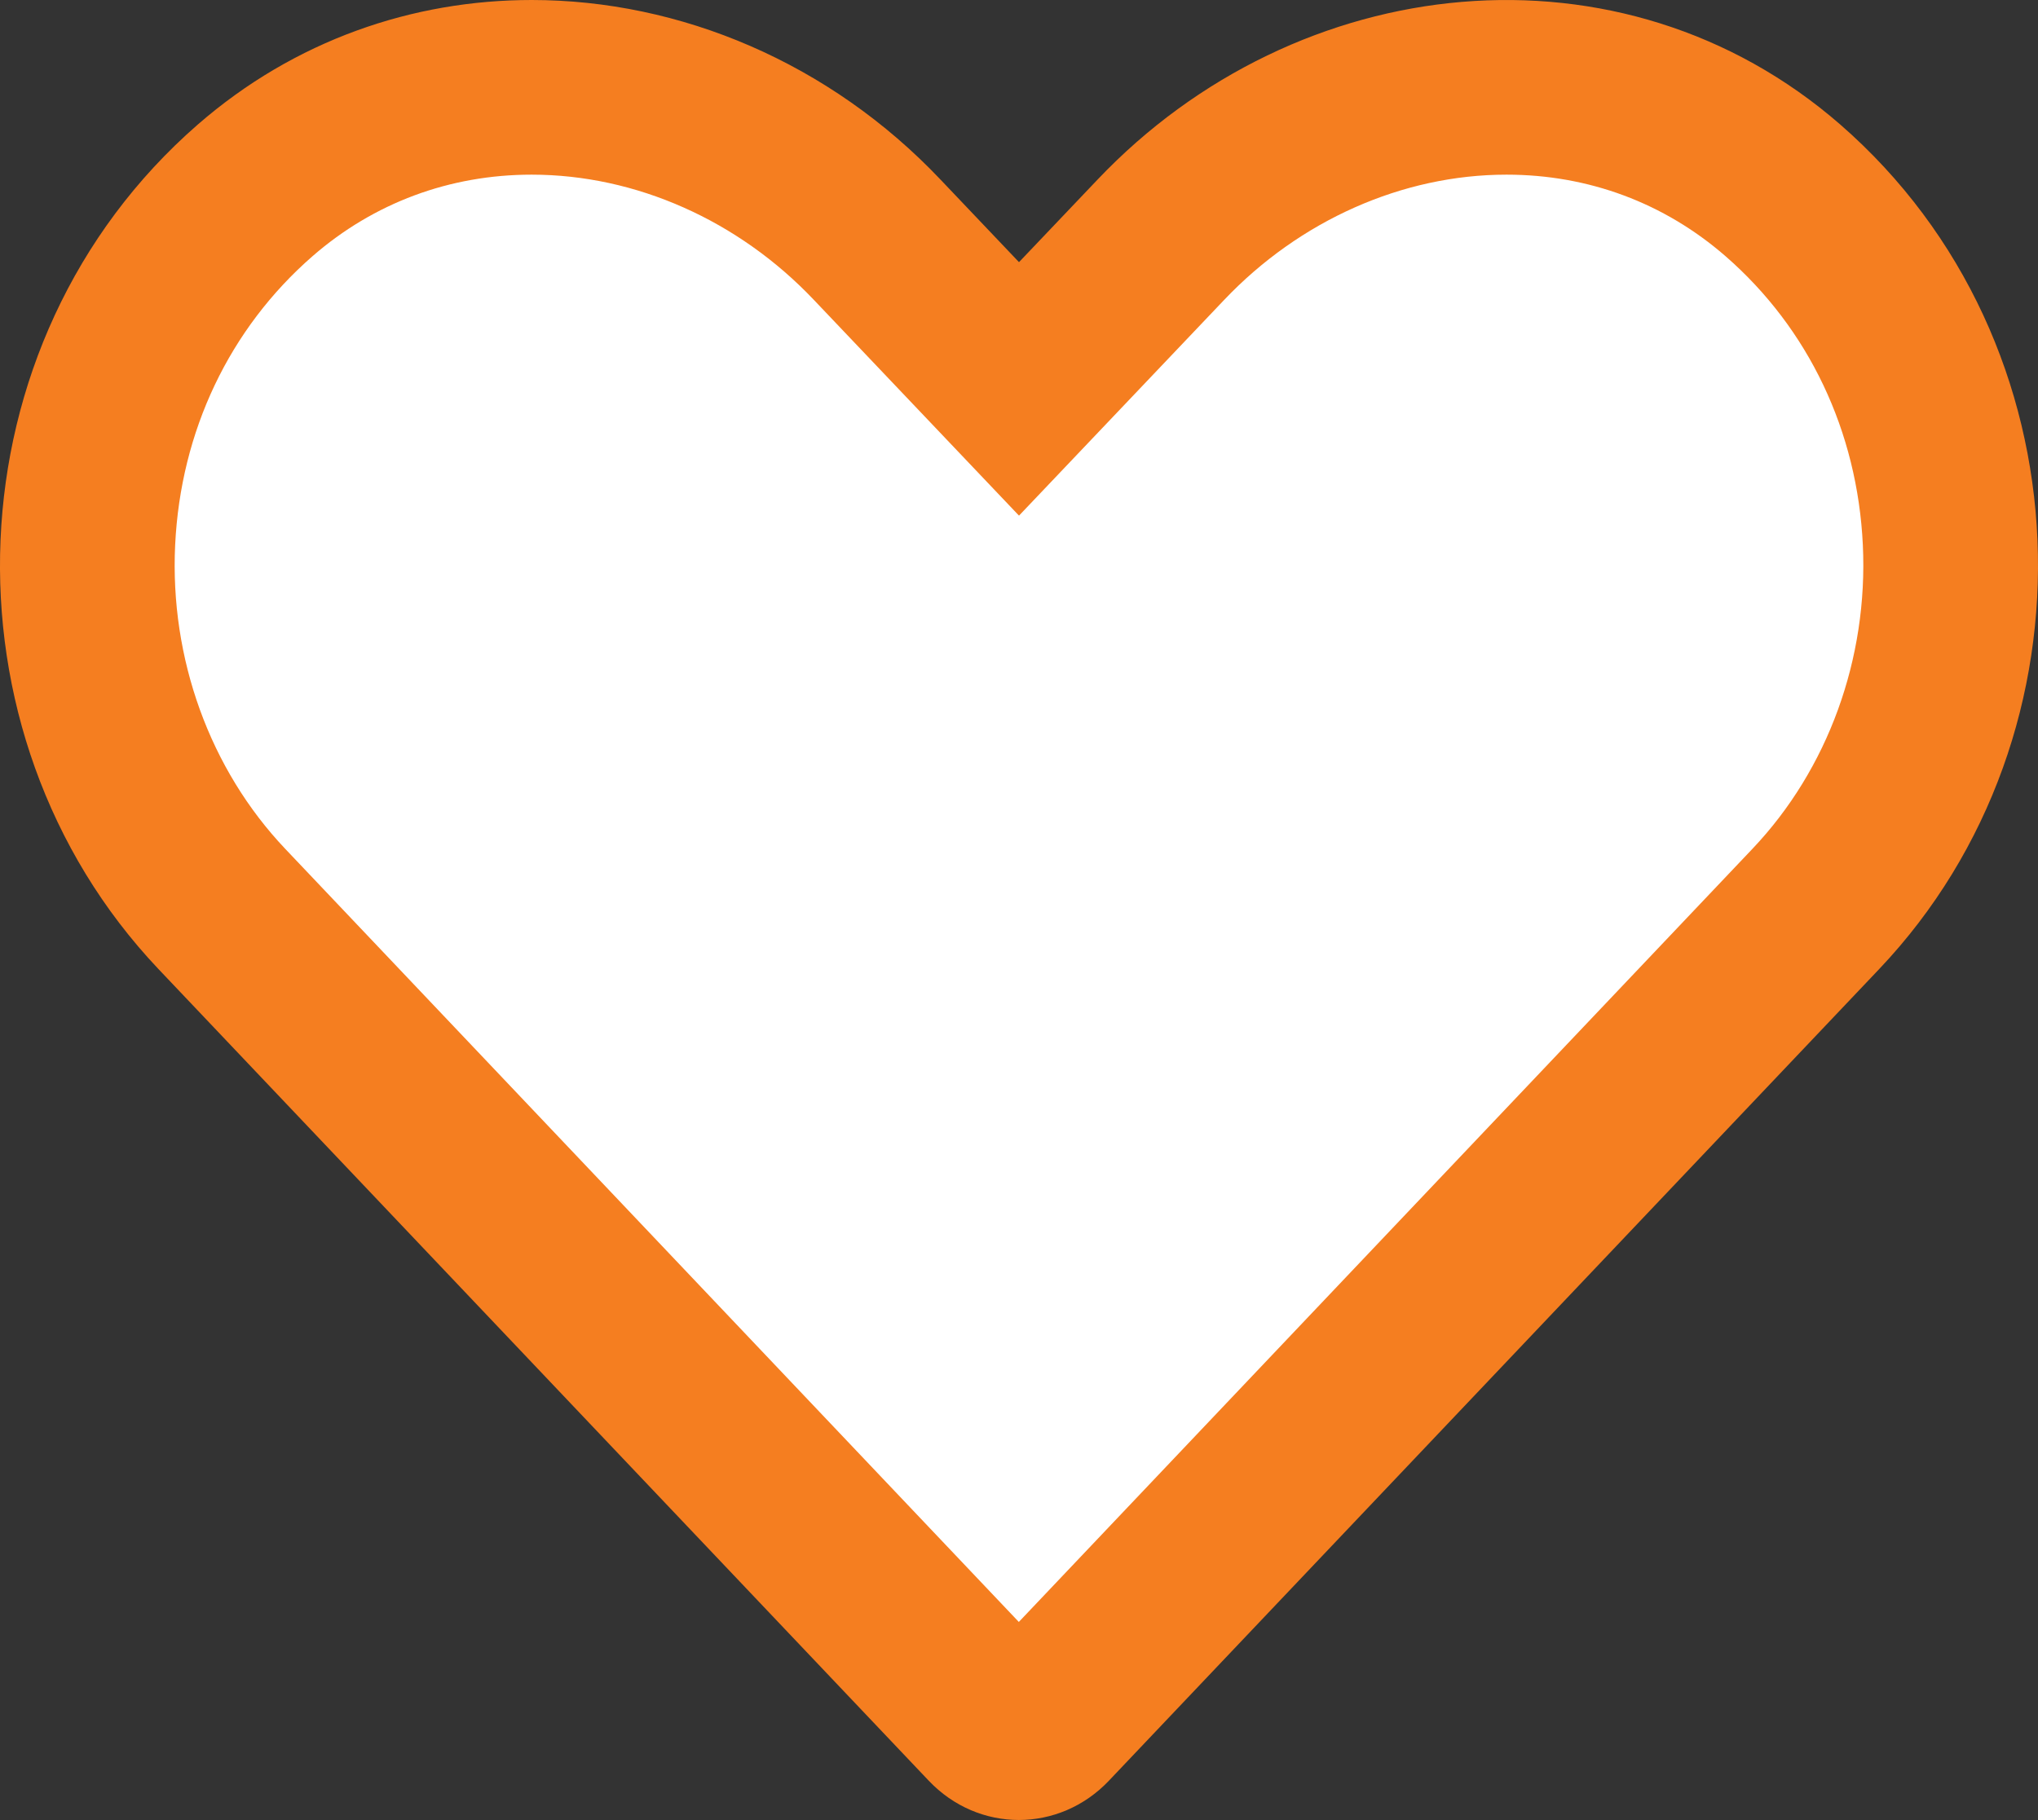
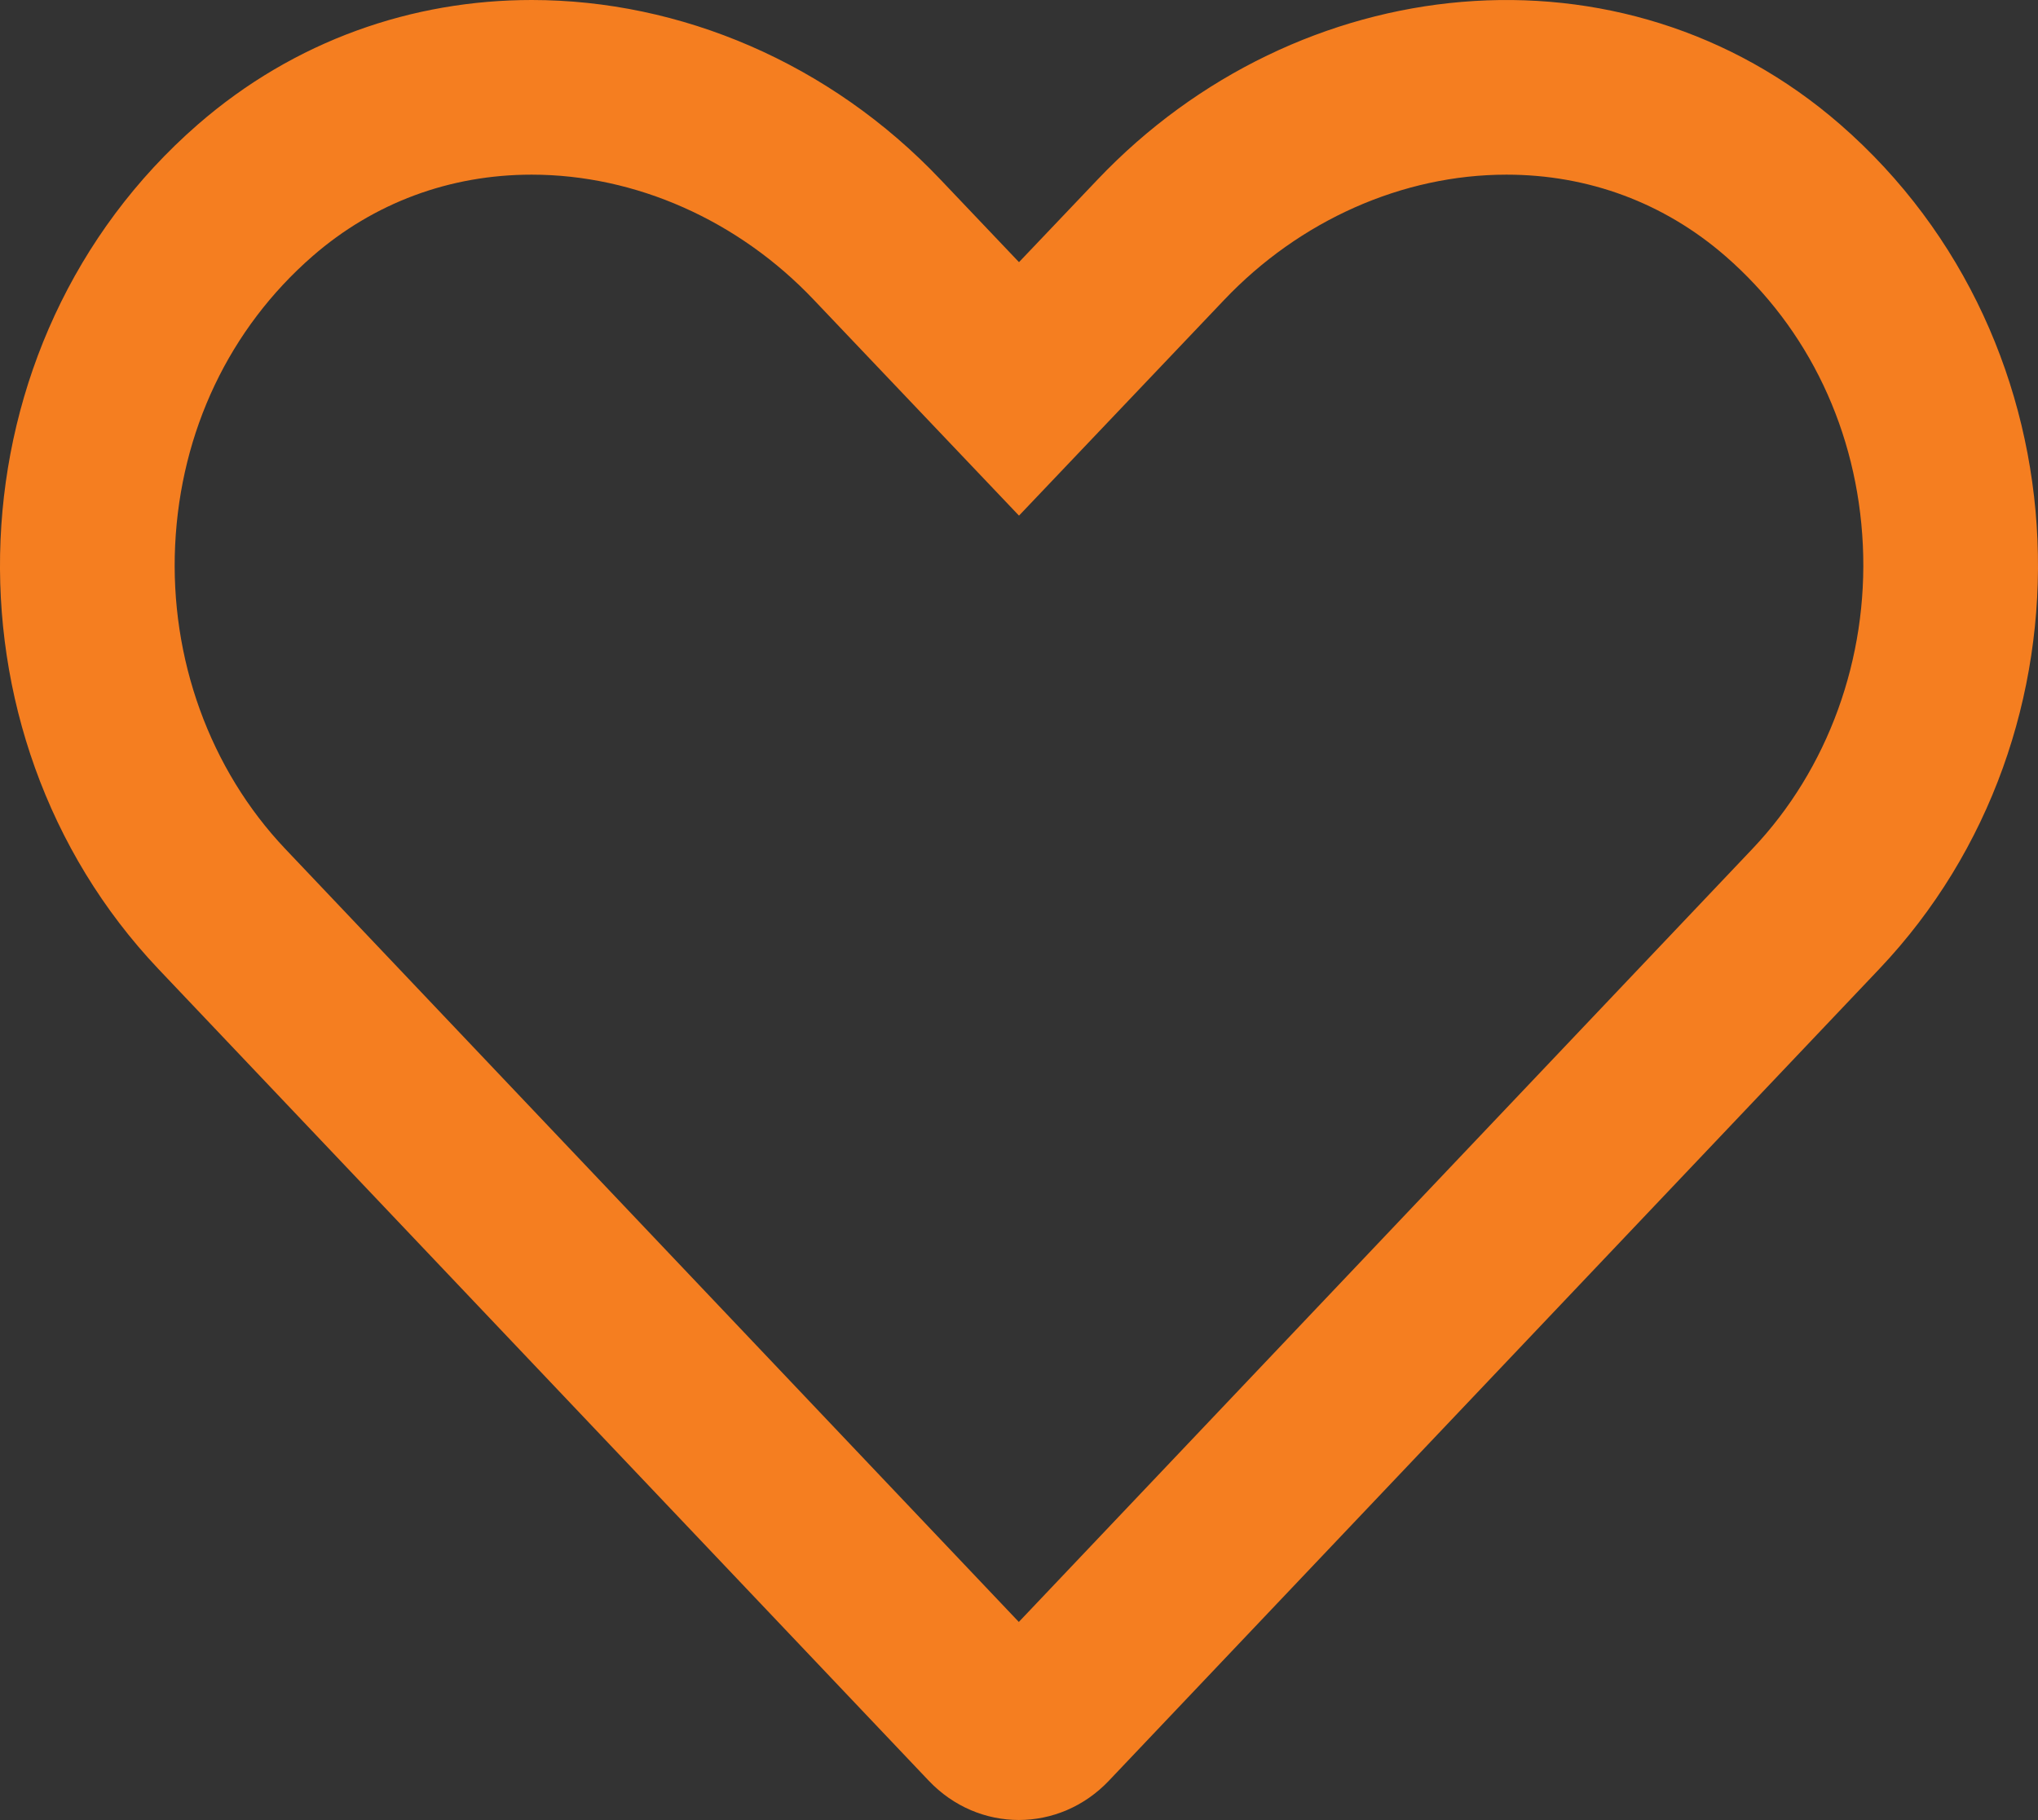
<svg xmlns="http://www.w3.org/2000/svg" width="35" height="31.262" viewBox="0 0 35 31.262">
  <rect x="0" y="0" width="35" height="31.262" fill="#333333" stroke="none" />
  <g id="Vector" transform="translate(0 0)" fill="#fff">
-     <path d="M 17.497 29.762 C 17.377 29.762 17.2 29.726 17.037 29.554 L 3.81 15.612 C 2.236 13.951 1.397 11.647 1.51 9.29 C 1.623 6.923 2.644 4.784 4.384 3.269 C 5.713 2.112 7.355 1.5 9.131 1.5 C 11.326 1.5 13.488 2.454 15.065 4.118 L 16.413 5.537 L 17.5 6.68 L 18.588 5.537 L 19.934 4.12 C 21.515 2.455 23.679 1.5 25.872 1.5 C 27.646 1.5 29.288 2.112 30.618 3.269 C 32.358 4.785 33.378 6.923 33.49 9.291 C 33.602 11.647 32.761 13.951 31.185 15.612 L 17.957 29.554 C 17.794 29.726 17.617 29.762 17.497 29.762 Z" stroke="none" />
    <path d="M 25.872 3 C 24.089 3 22.321 3.784 21.021 5.154 L 17.5 8.857 L 13.976 5.15 C 12.681 3.784 10.916 3 9.131 3 C 7.722 3 6.421 3.484 5.369 4.399 C 3.94 5.644 3.102 7.406 3.008 9.362 C 2.915 11.312 3.604 13.215 4.898 14.58 L 17.497 27.86 L 30.097 14.579 C 31.393 13.213 32.084 11.312 31.992 9.362 C 31.899 7.407 31.061 5.644 29.634 4.401 C 28.58 3.484 27.279 3 25.872 3 M 9.131 -1.33514404296875e-05 C 11.68 -1.52587890625e-05 14.248 1.075 16.154 3.087 L 17.5 4.503 L 18.847 3.087 C 22.286 -0.535 27.857 -1.121 31.603 2.138 L 31.603 2.138 C 35.896 5.878 36.121 12.59 32.273 16.645 L 19.045 30.586 C 18.191 31.487 16.803 31.487 15.949 30.586 L 2.721 16.645 C -1.12 12.59 -0.895 5.878 3.398 2.138 C 5.064 0.689 7.091 -1.1444091796875e-05 9.131 -1.33514404296875e-05 Z" stroke="none" fill="#f57e20" />
  </g>
</svg>